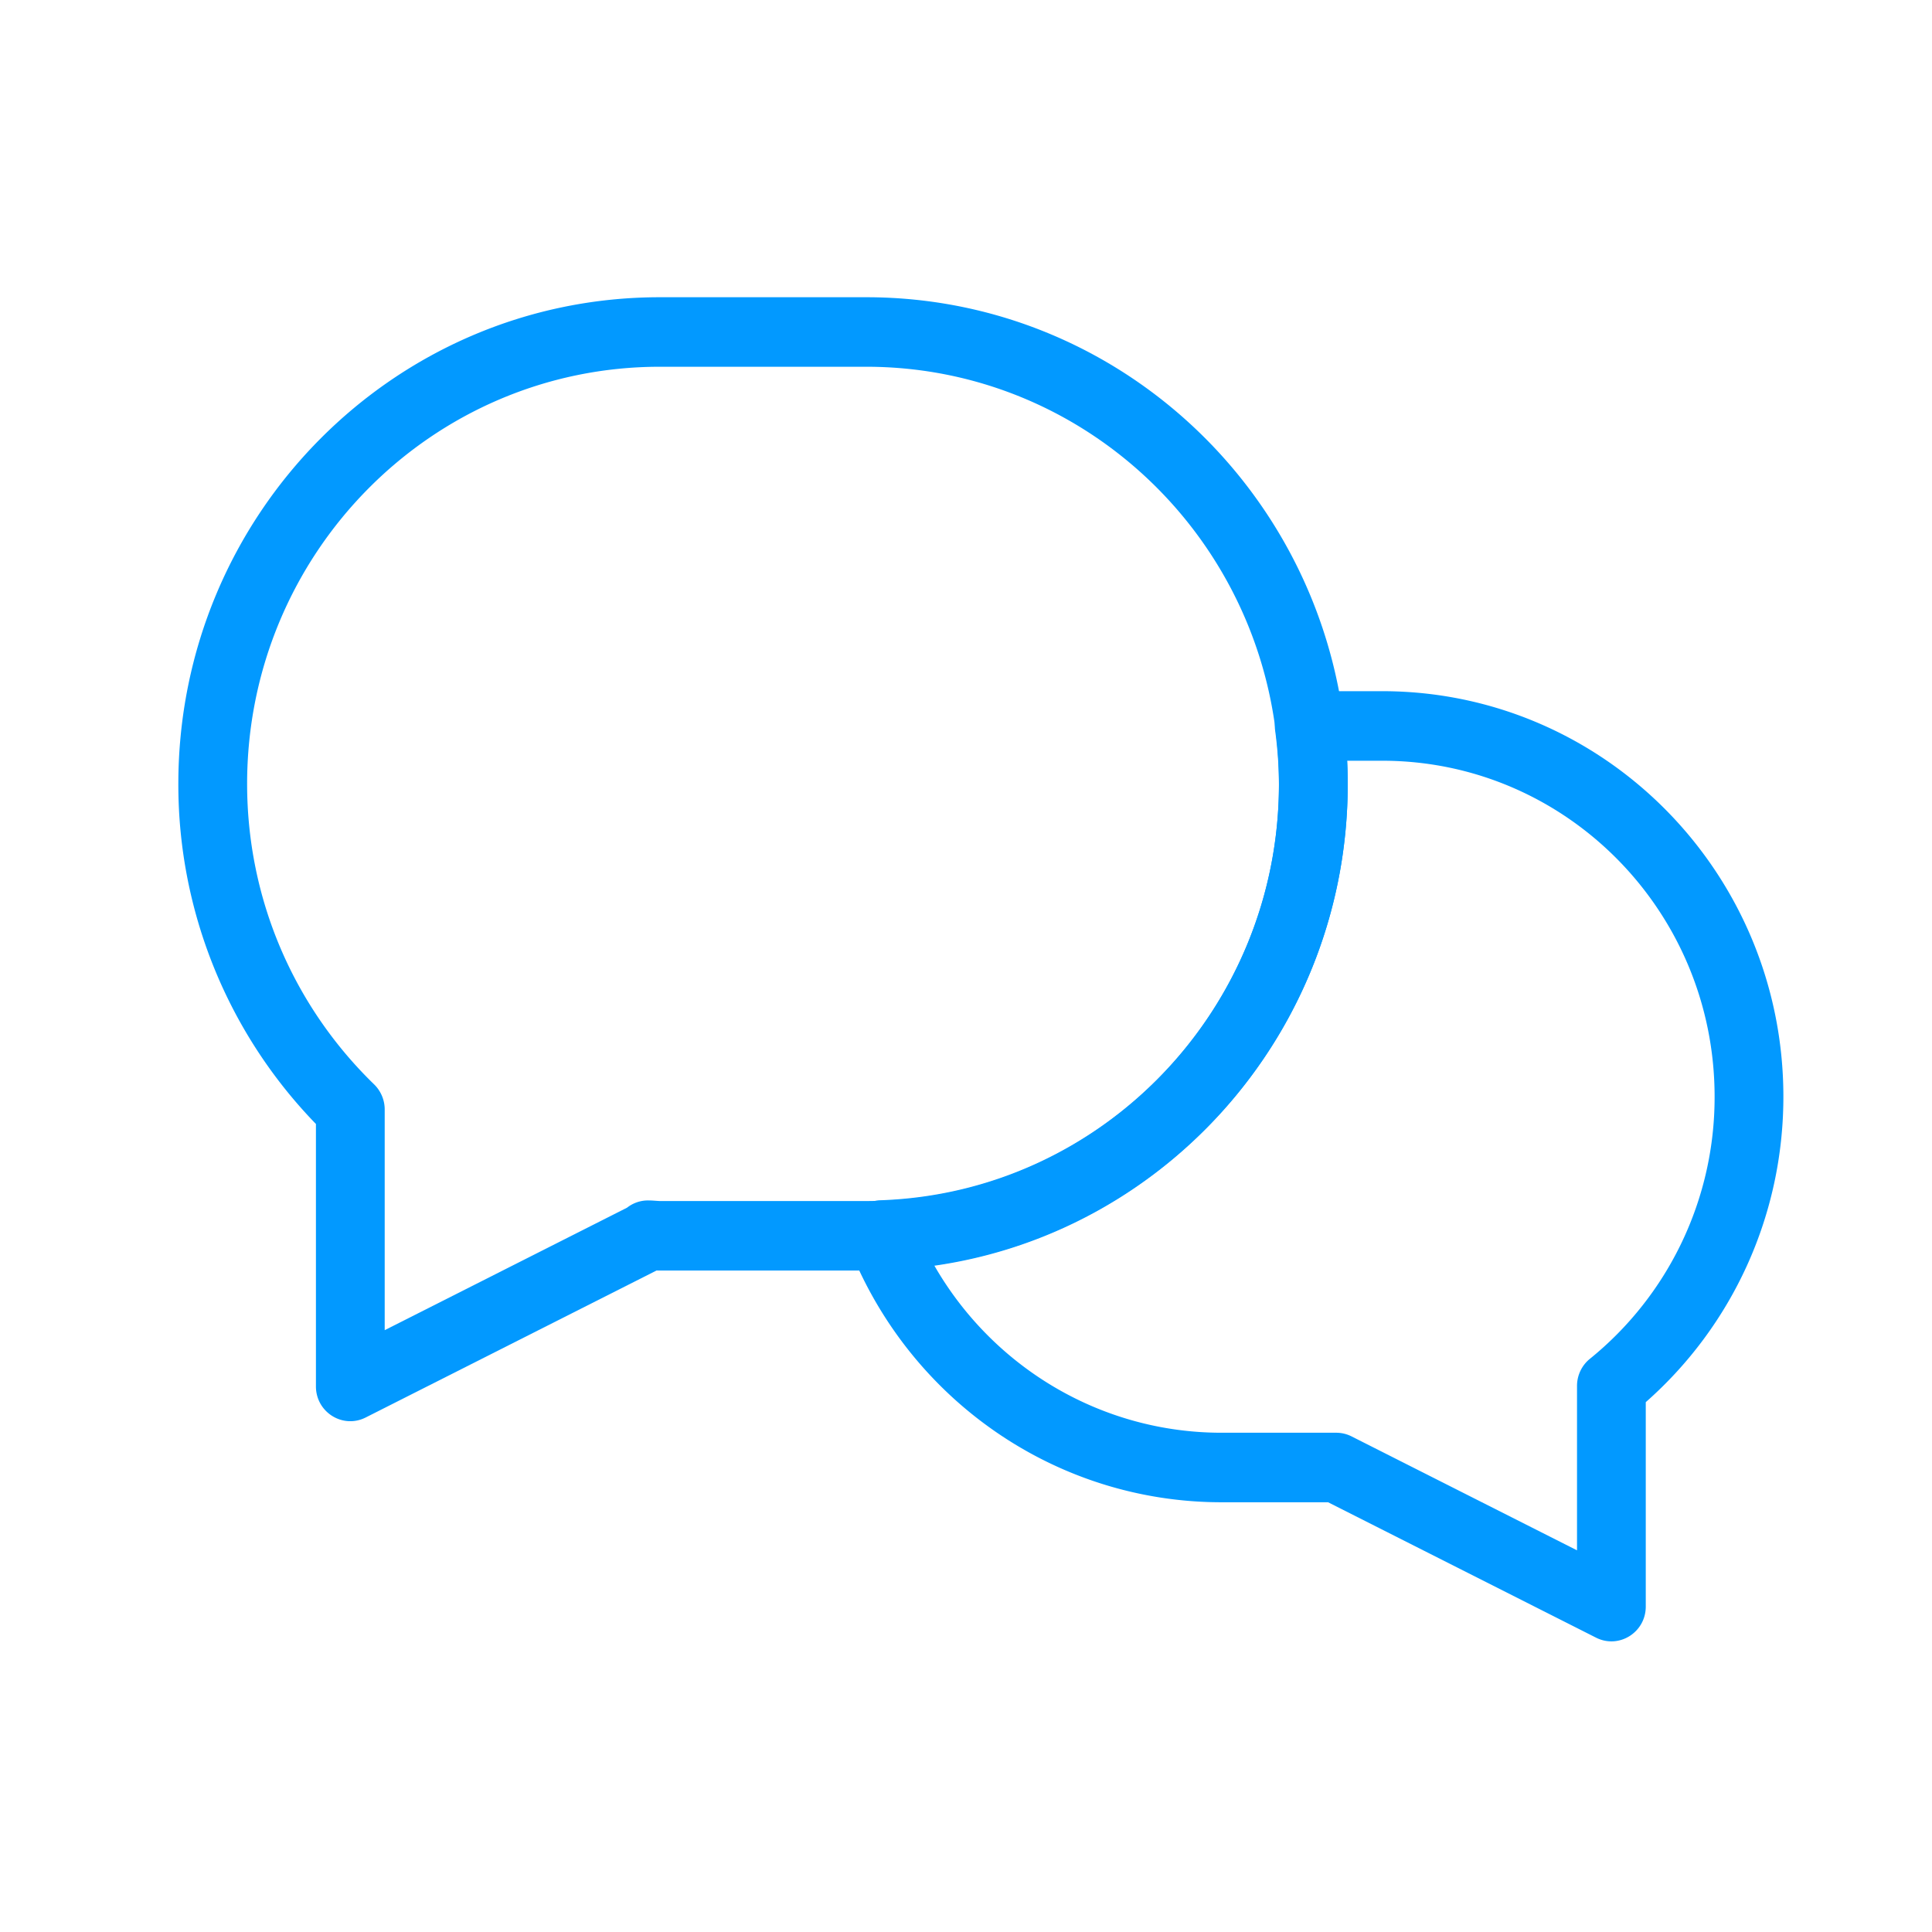
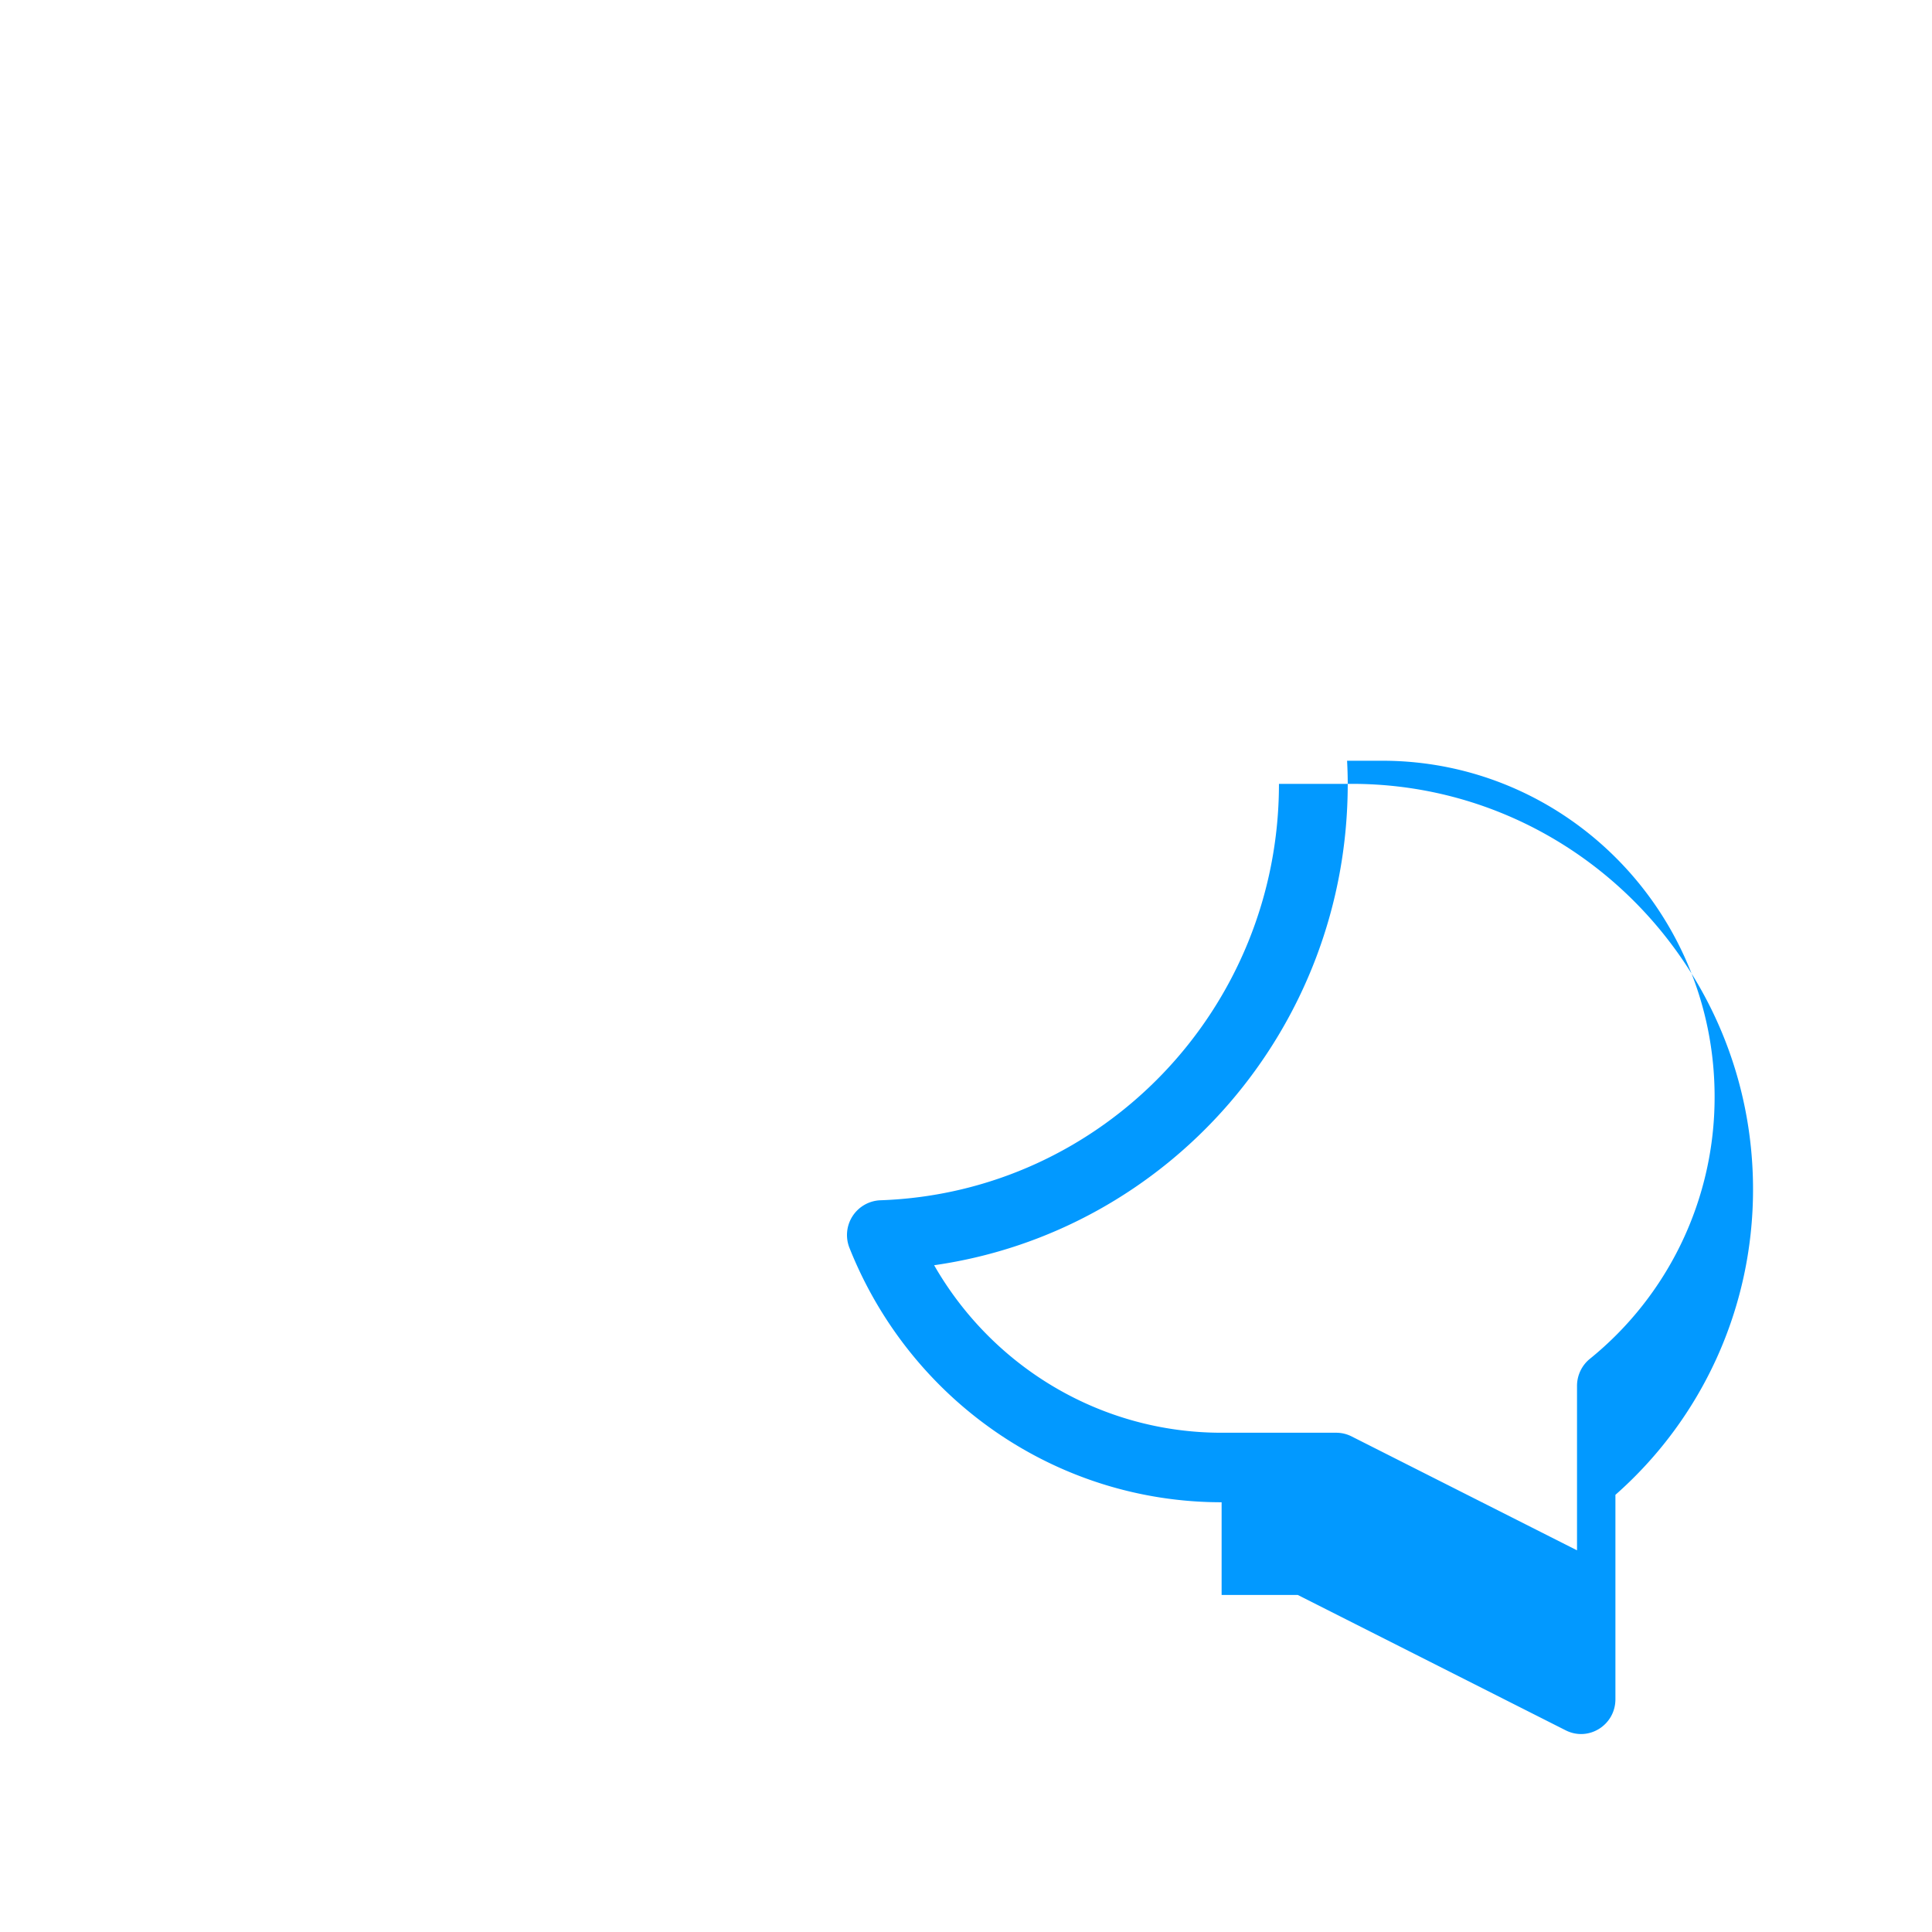
<svg xmlns="http://www.w3.org/2000/svg" width="65" height="65">
  <g fill="#0299ff" fill-rule="nonzero">
-     <path d="M6 26.373C6 17.33 13.252 10 22.2 10h6.943c8.947 0 16.2 7.33 16.2 16.373 0 9.043-7.253 16.373-16.2 16.373H22.2c-.04 0-.074 0-.11-.002l-9.787 4.946c-.77.389-1.674-.177-1.674-1.046v-8.829A16.395 16.395 0 0 1 6 26.373zm15.832 14.015c.073 0 .123.004.229.011.082.006.113.008.139.008h6.943c7.67 0 13.886-6.283 13.886-14.034s-6.217-14.034-13.886-14.034H22.2c-7.67 0-13.886 6.283-13.886 14.034 0 3.865 1.56 7.477 4.274 10.111.226.221.355.526.355.843v7.425l8.152-4.12c.21-.165.47-.252.737-.244z" />
-     <path d="M41.1 50.542c-5.557 0-10.478-3.427-12.52-8.556a1.17 1.17 0 0 1 1.034-1.604c7.47-.254 13.415-6.442 13.415-14.01a14 14 0 0 0-.129-1.798 1.167 1.167 0 0 1 1.15-1.32h2.45c7.457 0 13.5 6.109 13.5 13.644 0 3.996-1.715 7.707-4.63 10.276v6.877c0 .87-.903 1.435-1.673 1.046l-9.013-4.554H41.1zm11.957-3.915c0-.354.16-.69.433-.911a11.319 11.319 0 0 0 4.196-8.818c0-6.244-5.008-11.304-11.186-11.304h-1.179c.014.263.022.522.022.779 0 8.235-6.032 15.07-13.915 16.194 1.967 3.431 5.615 5.636 9.672 5.636h3.857c.18 0 .357.043.517.124l7.583 3.832v-5.532z" />
+     <path d="M41.1 50.542c-5.557 0-10.478-3.427-12.52-8.556a1.17 1.17 0 0 1 1.034-1.604c7.47-.254 13.415-6.442 13.415-14.01h2.45c7.457 0 13.5 6.109 13.5 13.644 0 3.996-1.715 7.707-4.63 10.276v6.877c0 .87-.903 1.435-1.673 1.046l-9.013-4.554H41.1zm11.957-3.915c0-.354.16-.69.433-.911a11.319 11.319 0 0 0 4.196-8.818c0-6.244-5.008-11.304-11.186-11.304h-1.179c.014.263.022.522.022.779 0 8.235-6.032 15.07-13.915 16.194 1.967 3.431 5.615 5.636 9.672 5.636h3.857c.18 0 .357.043.517.124l7.583 3.832v-5.532z" />
  </g>
</svg>